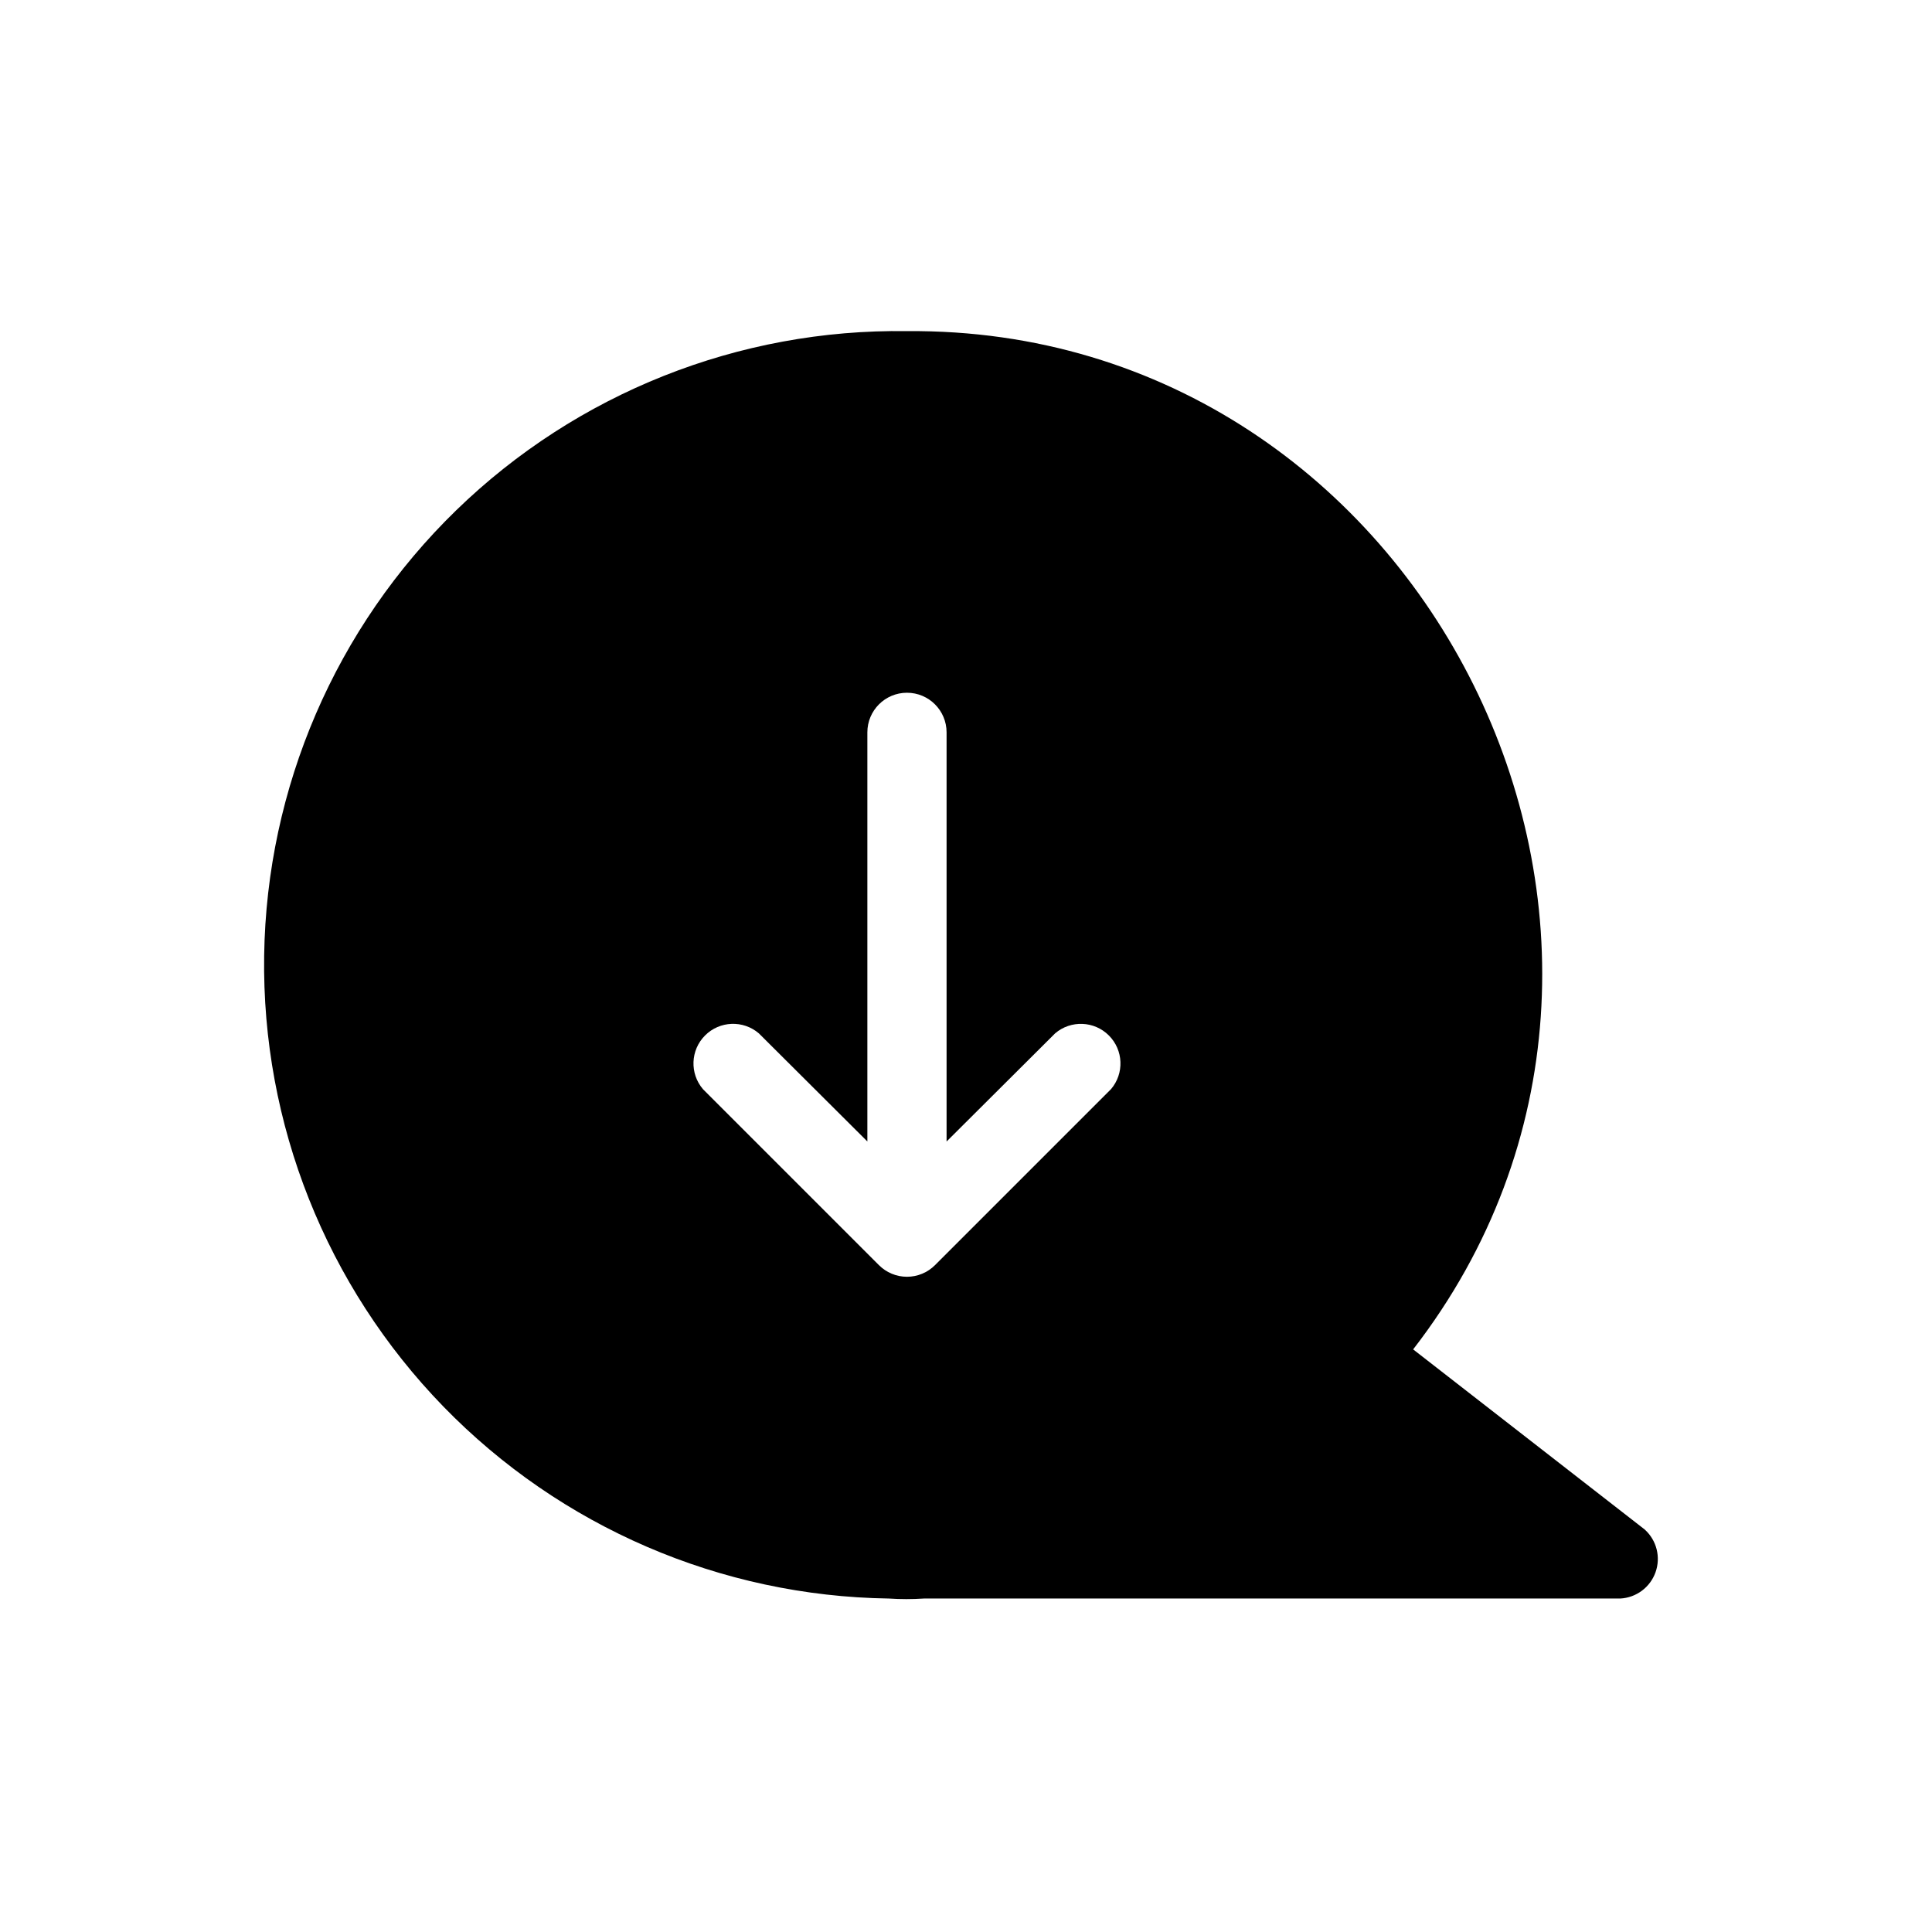
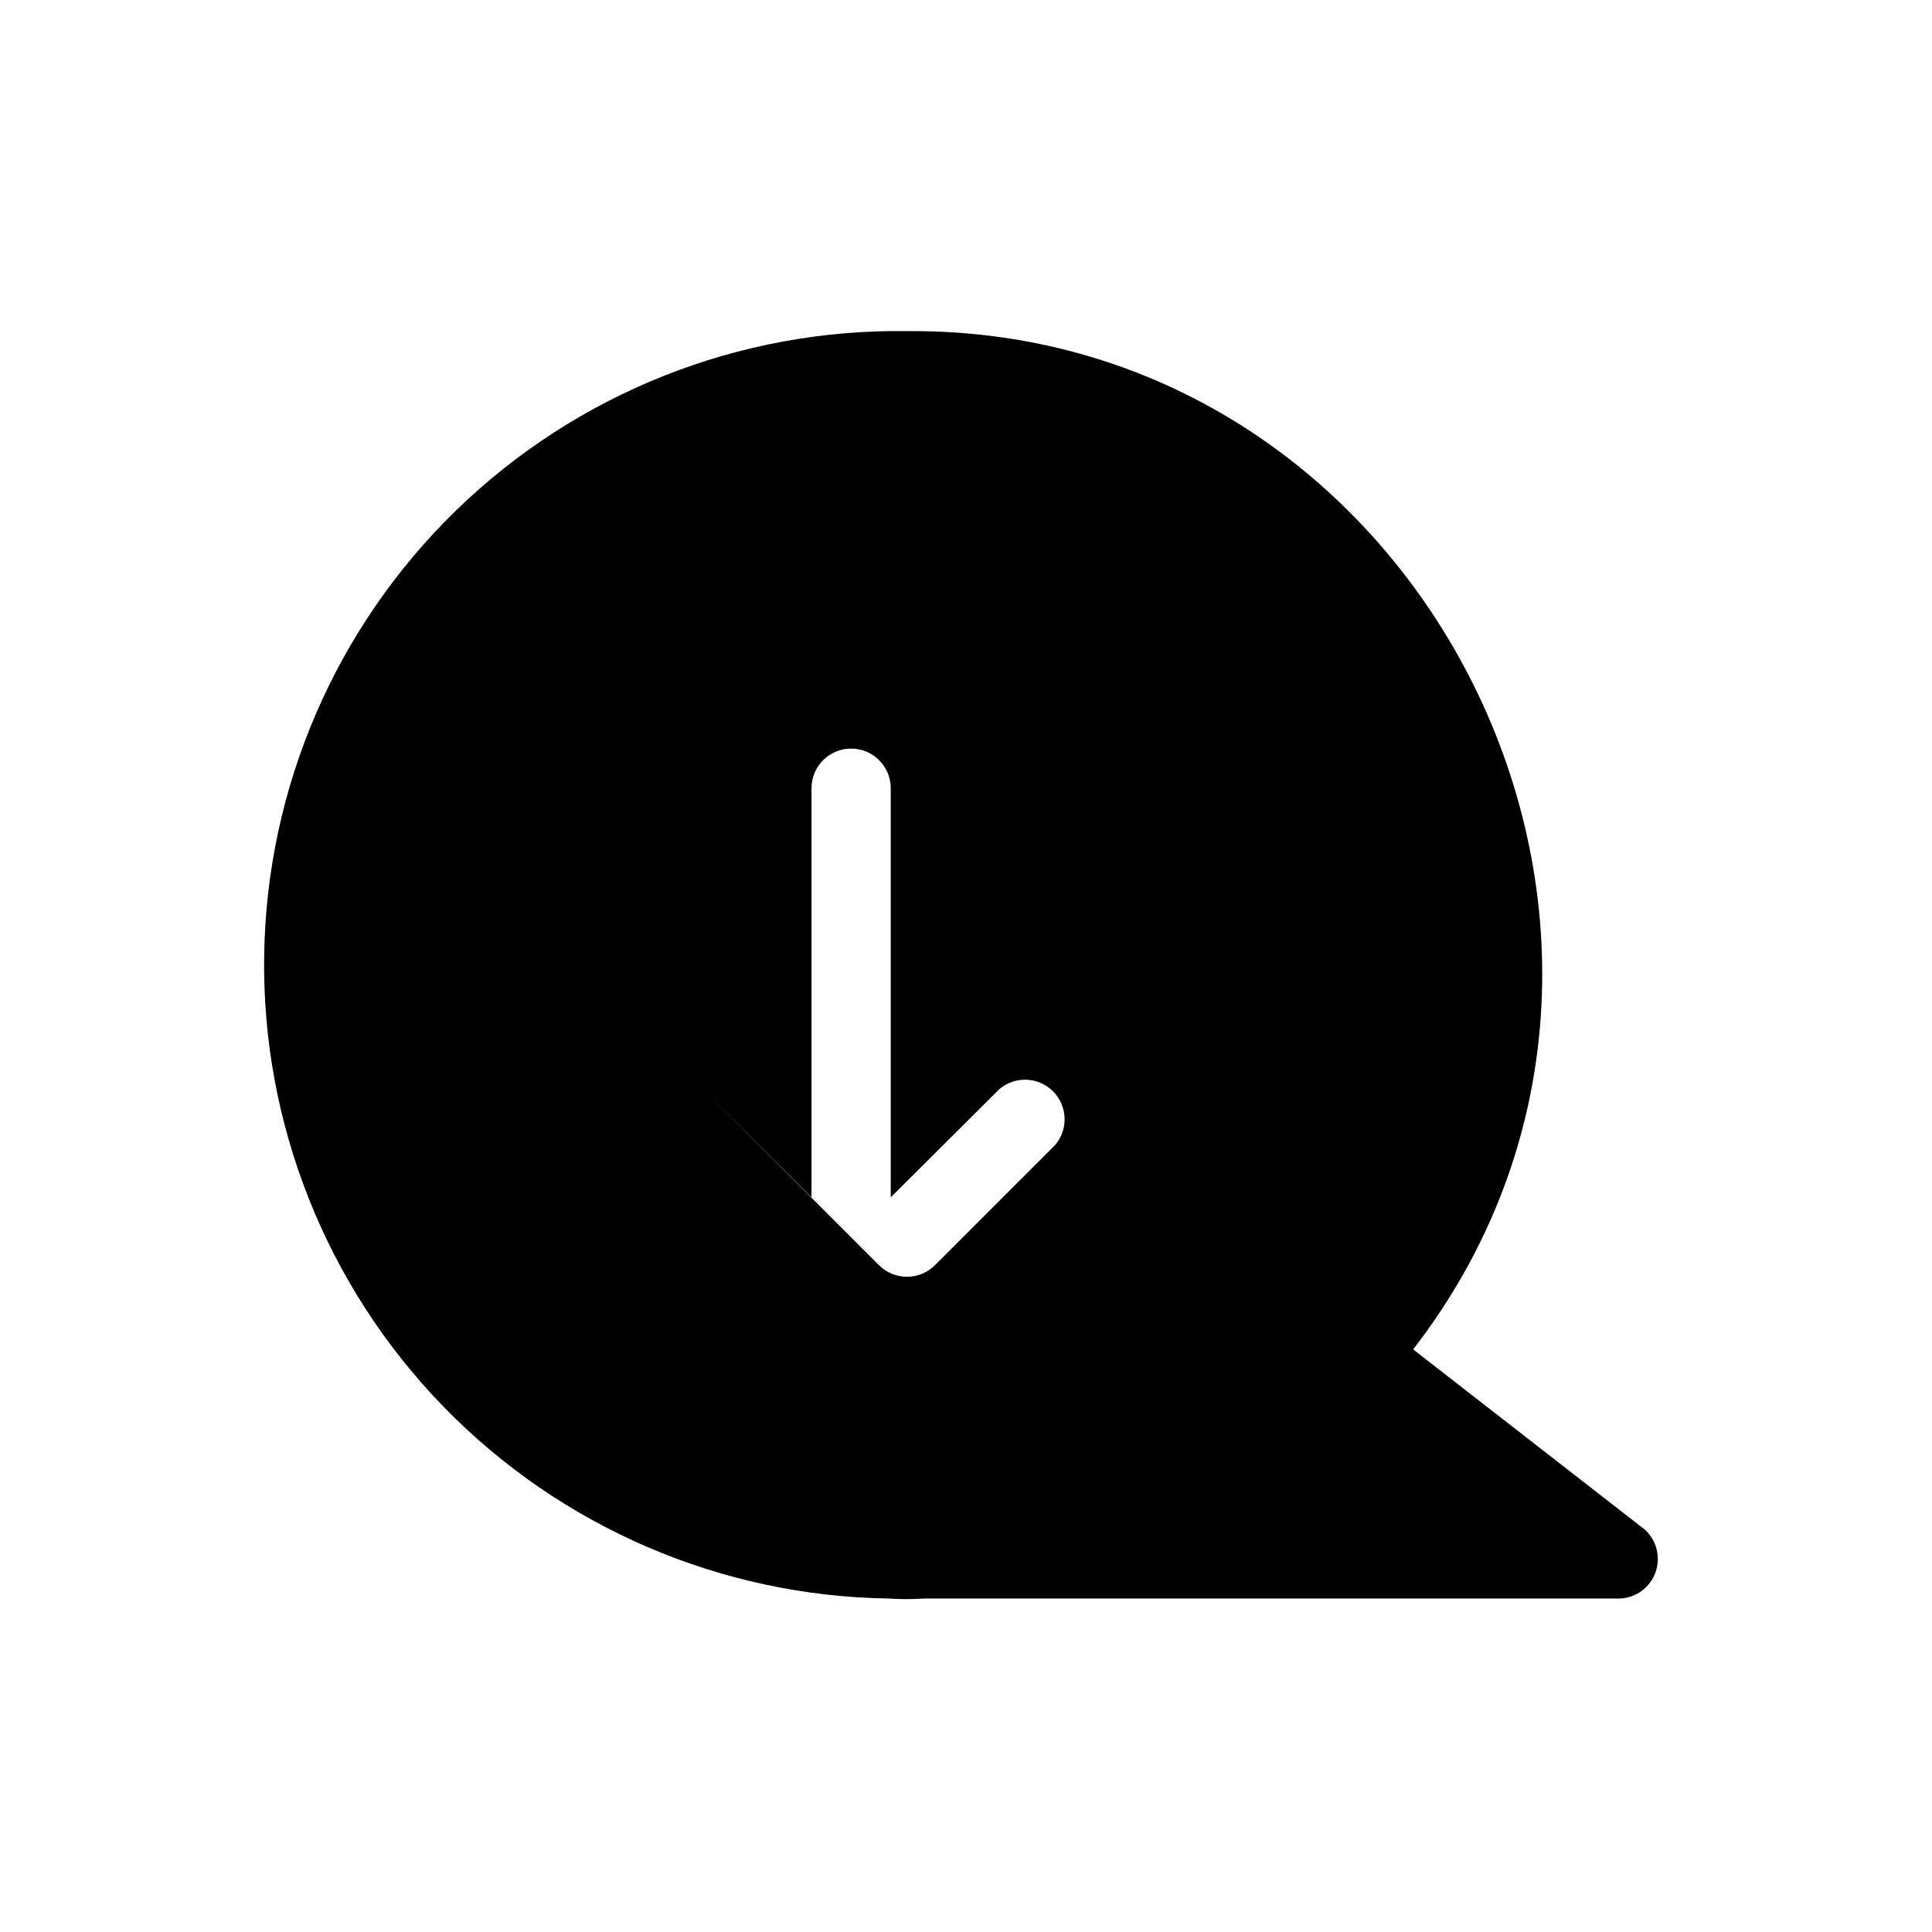
<svg xmlns="http://www.w3.org/2000/svg" fill="#000000" width="800px" height="800px" version="1.1" viewBox="144 144 512 512">
-   <path d="m579.9 549.36-61.402-47.758c83.969-108.53 3.465-271.01-134.14-269.85-44.539-0.641-87.508 16.441-119.46 47.48-31.945 31.043-50.254 73.504-50.895 118.04-0.641 44.539 16.441 87.508 47.48 119.46 31.043 31.945 73.504 50.254 118.04 50.895 3.109 0.207 6.231 0.207 9.34 0h184.52c4.234-0.219 7.926-2.965 9.348-6.961 1.426-3.996 0.305-8.457-2.84-11.305zm-141.49-116.71-46.602 46.602c-1.973 1.988-4.656 3.106-7.453 3.106s-5.481-1.117-7.453-3.106l-46.602-46.602c-3.566-4.164-3.328-10.371 0.551-14.25 3.875-3.875 10.086-4.113 14.25-0.551l28.758 28.652v-108.42c0-5.797 4.699-10.496 10.496-10.496s10.496 4.699 10.496 10.496v108.43l28.758-28.652v-0.004c4.164-3.562 10.375-3.324 14.25 0.551 3.879 3.879 4.117 10.086 0.551 14.25z" />
+   <path d="m579.9 549.36-61.402-47.758c83.969-108.53 3.465-271.01-134.14-269.85-44.539-0.641-87.508 16.441-119.46 47.48-31.945 31.043-50.254 73.504-50.895 118.04-0.641 44.539 16.441 87.508 47.48 119.46 31.043 31.945 73.504 50.254 118.04 50.895 3.109 0.207 6.231 0.207 9.34 0h184.52c4.234-0.219 7.926-2.965 9.348-6.961 1.426-3.996 0.305-8.457-2.84-11.305zm-141.49-116.71-46.602 46.602c-1.973 1.988-4.656 3.106-7.453 3.106s-5.481-1.117-7.453-3.106l-46.602-46.602l28.758 28.652v-108.42c0-5.797 4.699-10.496 10.496-10.496s10.496 4.699 10.496 10.496v108.43l28.758-28.652v-0.004c4.164-3.562 10.375-3.324 14.25 0.551 3.879 3.879 4.117 10.086 0.551 14.25z" />
</svg>